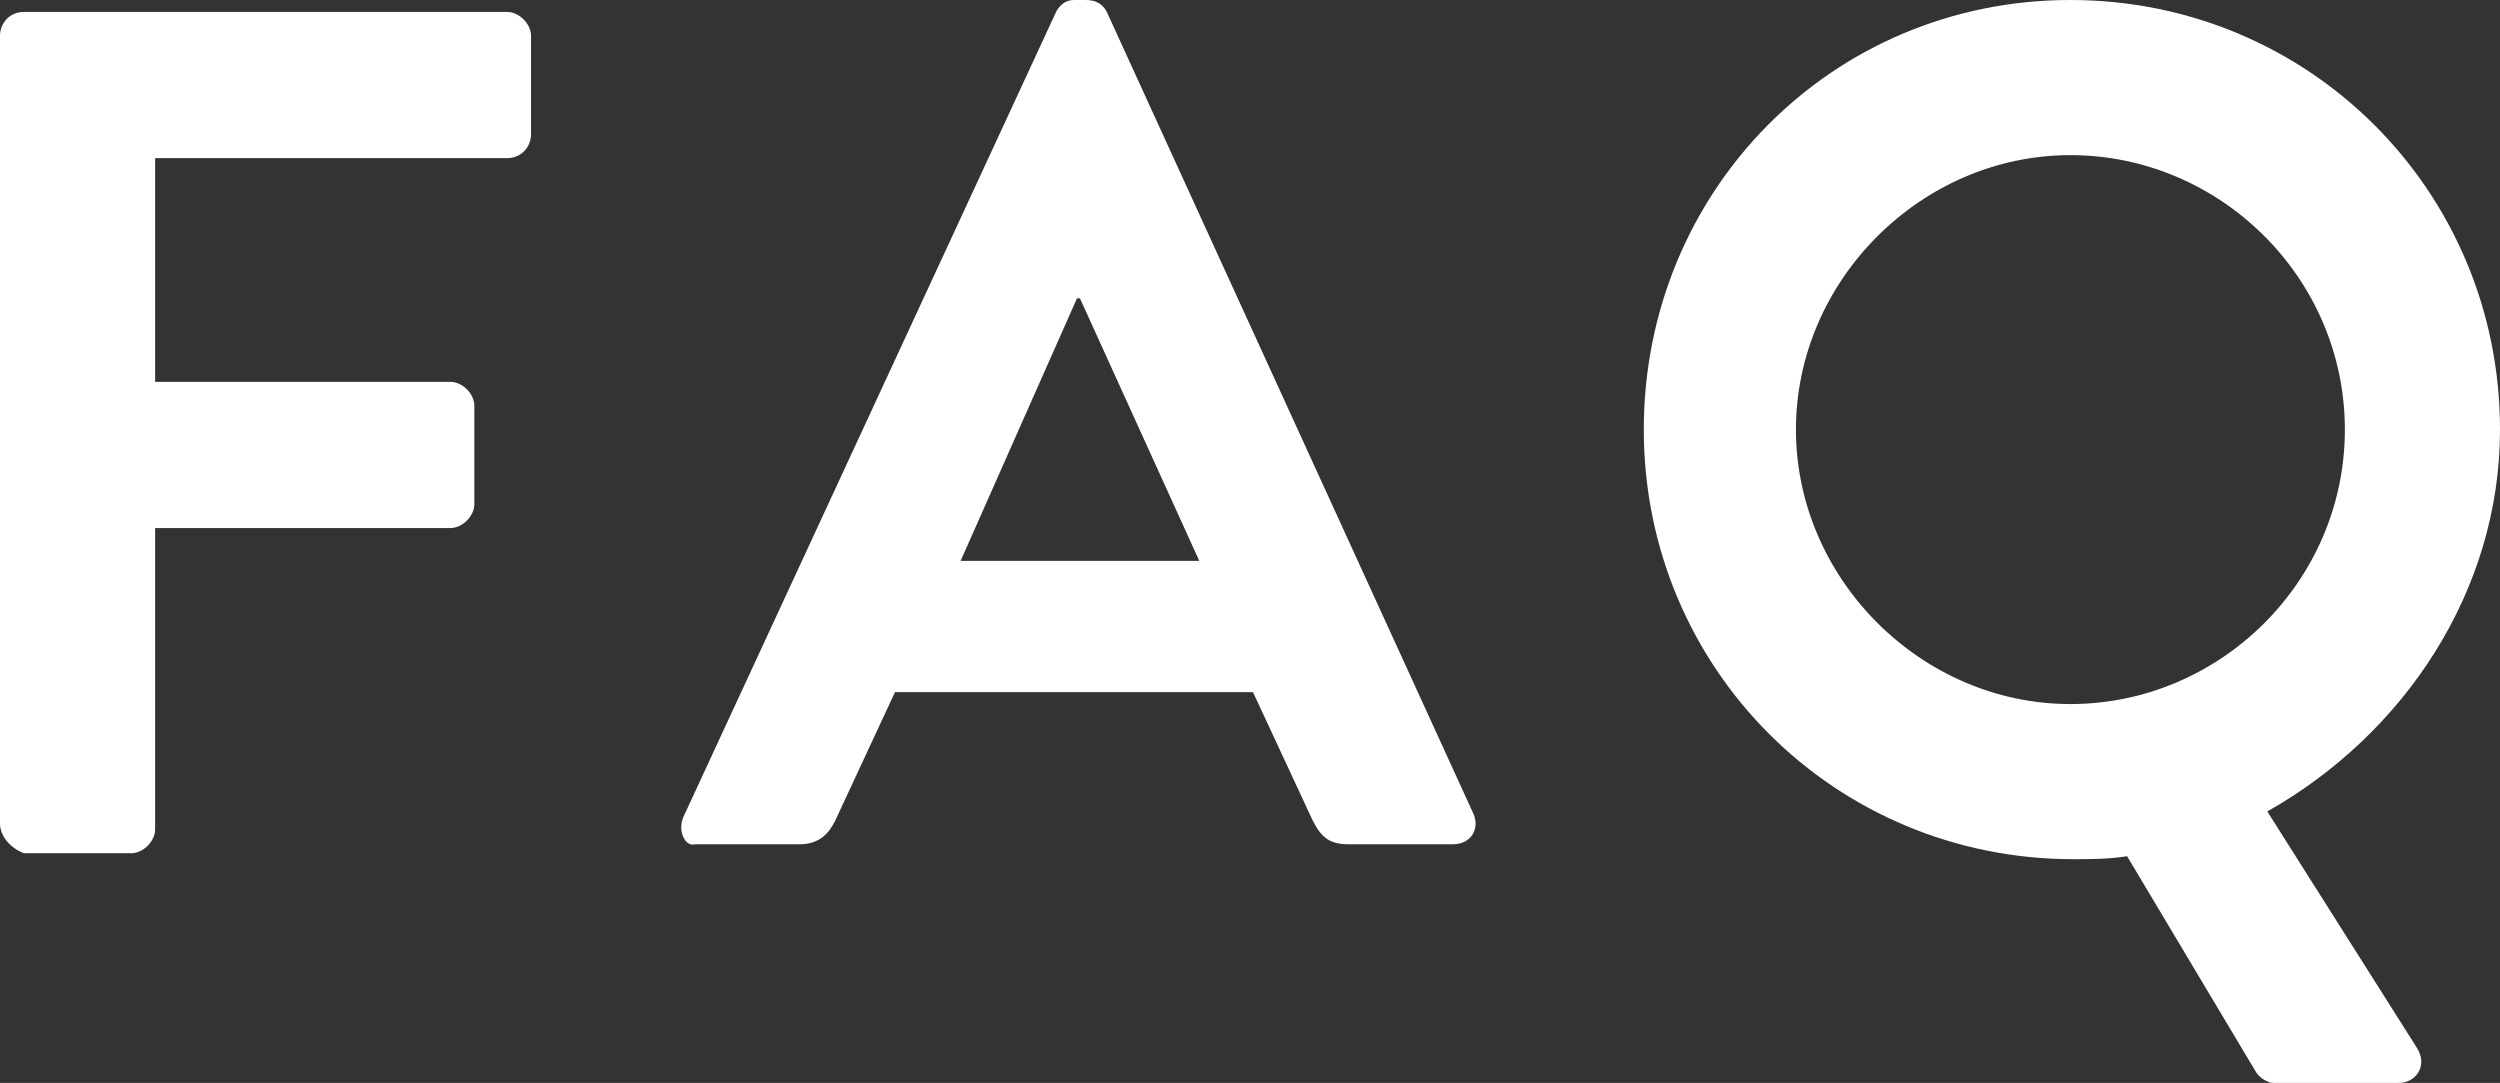
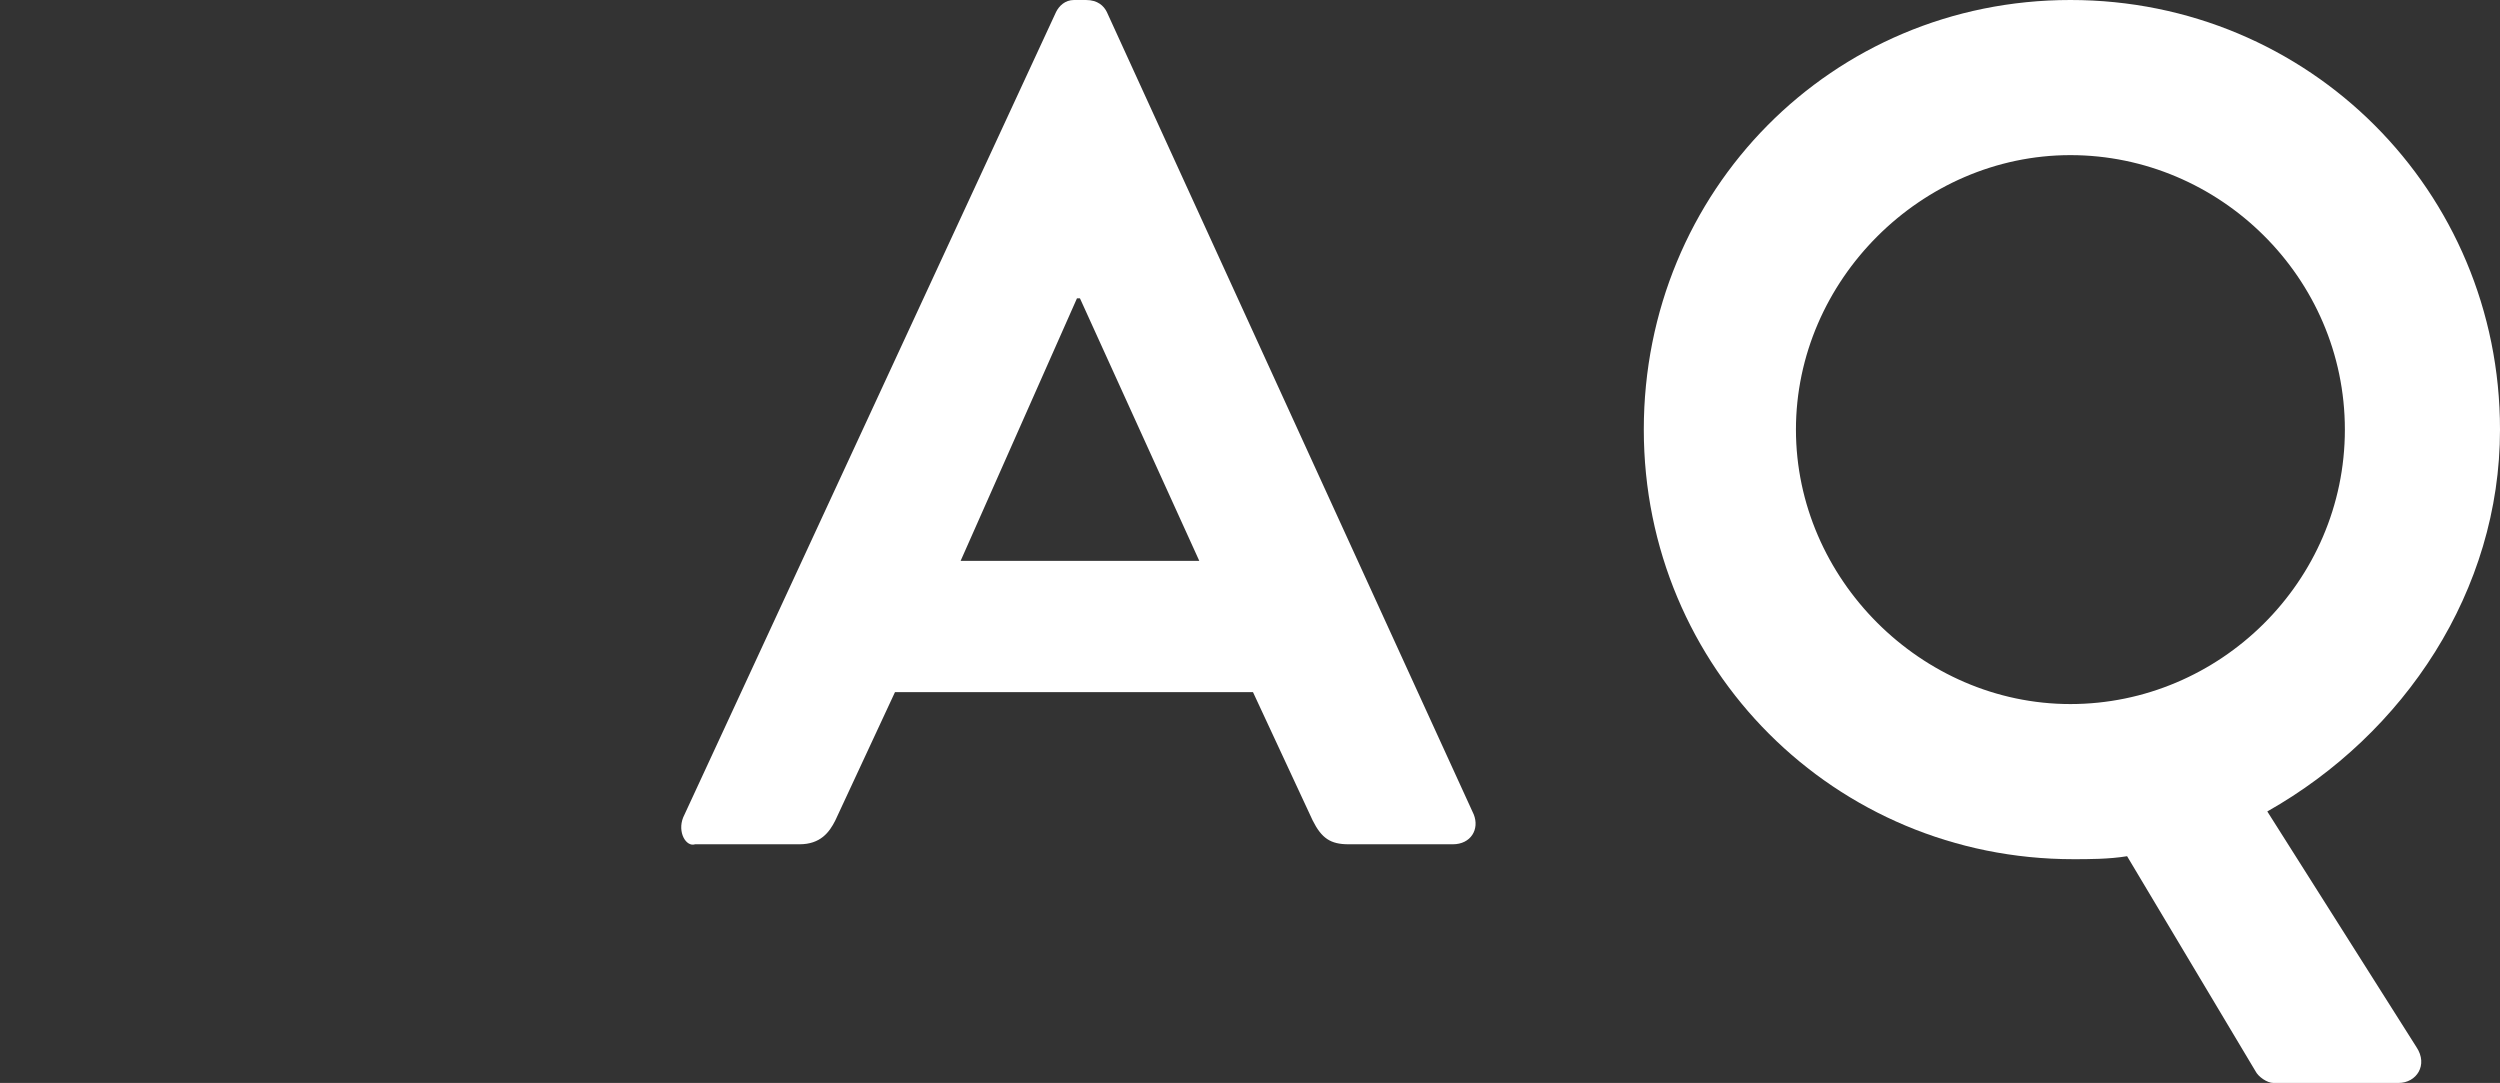
<svg xmlns="http://www.w3.org/2000/svg" version="1.1" x="0px" y="0px" width="83.8px" height="36.3px" viewBox="0 0 83.8 36.3" style="enable-background:new 0 0 83.8 36.3;" xml:space="preserve">
  <rect x="0" y="0" width="83.8" height="36.3" fill="#333333" stroke="none" />
  <style type="text/css">
	.st0{fill:#EEEEEE;}
	.st1{fill:#FFFFFF;}
	.st2{fill:none;}
	.st3{fill:#F6F6F8;}
	.st4{fill:#33BBCB;}
	.st5{fill:#F3F3F6;}
	.st6{clip-path:url(#SVGID_2_);}
	.st7{clip-path:url(#SVGID_4_);}
	.st8{clip-path:url(#SVGID_6_);fill:#EFEFF3;}
	.st9{fill:#F0E9F9;}
	.st10{fill:url(#);}
	.st11{fill:#FFE600;}
	.st12{fill:#8965AF;}
	.st13{stroke:#000000;stroke-miterlimit:10;}
	.st14{fill:none;stroke:#000000;stroke-miterlimit:10;}
	.st15{fill:#5CD0ED;}
	.st16{fill:#5EB2EB;}
	.st17{fill:url(#SVGID_9_);}
	.st18{clip-path:url(#SVGID_11_);}
	.st19{fill:#F78270;}
	.st20{fill:#DEF5F6;}
	.st21{fill:#4CC3D1;}
	.st22{fill:#373737;}
	.st23{fill:#231815;}
	.st24{fill:#6C3F9B;}
	.st25{fill:#00AABE;}
	.st26{fill:#F3EDFA;}
	.st27{fill:none;stroke:#91DAE3;stroke-miterlimit:10;}
	.st28{fill:none;stroke:#91DAE3;stroke-miterlimit:10;stroke-dasharray:4.011,4.011;}
	.st29{fill:#FF9D00;}
	.st30{fill:#FFD100;}
	.st31{fill:#5C7AED;}
	.st32{fill:#33C3CB;}
	.st33{clip-path:url(#SVGID_13_);}
	.st34{fill:#66CCD8;}
	.st35{fill:#E1801E;}
	.st36{fill:#36A552;}
	.st37{fill:#AA5B46;}
	.st38{fill:#FFD200;}
	.st39{fill:none;stroke:#D2D2D2;stroke-width:3;stroke-miterlimit:10;}
	.st40{fill:none;stroke:#D2D2D2;stroke-width:2.182;stroke-miterlimit:10;}
	.st41{fill:none;stroke:#D2D2D2;stroke-width:2.714;stroke-miterlimit:10;}
	.st42{fill:#FFCC00;}
	.st43{fill:none;stroke:#A9A9A9;stroke-width:2.197;stroke-miterlimit:10;}
	.st44{fill:#919191;}
	.st45{fill:#4B4B4B;}
	.st46{fill:#FFE598;}
	.st47{fill:#9AB3CE;}
	.st48{fill:#FF5C1E;}
	.st49{fill:#C2D1E1;}
	.st50{fill:#DFEFFB;}
	.st51{fill:none;stroke:#000000;stroke-width:2.305;stroke-miterlimit:10;}
	.st52{fill:#D4D4D4;}
	.st53{fill:#C5C5C5;}
	.st54{fill:#9D9D9D;}
	.st55{fill:none;stroke:#D2D2D2;stroke-width:2.023;stroke-miterlimit:10;}
	.st56{fill:#1CAD43;}
	.st57{fill:none;stroke:#000000;stroke-width:1.774;stroke-miterlimit:10;}
	.st58{clip-path:url(#SVGID_15_);}
	.st59{clip-path:url(#SVGID_17_);}
	.st60{clip-path:url(#SVGID_19_);}
	.st61{opacity:0.9;fill:#FFFFFF;}
	.st62{fill:none;stroke:#E6DBF5;stroke-width:6;stroke-linecap:round;stroke-linejoin:round;stroke-miterlimit:10;}
	.st63{fill:#198AE8;}
	.st64{fill:none;stroke:#C0ACD4;stroke-miterlimit:10;}
	.st65{fill:none;stroke:#C0ACD4;stroke-miterlimit:10;stroke-dasharray:3.989,3.989;}
	.st66{fill:none;stroke:#000000;stroke-width:2.766;stroke-miterlimit:10;}
	.st67{fill:#58B947;}
	.st68{fill:#FF8E84;}
	.st69{clip-path:url(#SVGID_21_);}
	.st70{clip-path:url(#SVGID_23_);}
	.st71{clip-path:url(#SVGID_25_);}
	.st72{clip-path:url(#SVGID_27_);}
	.st73{fill:none;stroke:#E6DBF5;stroke-width:7.627;stroke-linecap:round;stroke-linejoin:round;stroke-miterlimit:10;}
	.st74{clip-path:url(#SVGID_29_);}
	.st75{opacity:0.8;}
	.st76{clip-path:url(#SVGID_31_);}
	.st77{clip-path:url(#SVGID_33_);}
	.st78{fill:#1E1E1E;}
	.st79{fill:#007DE6;}
	.st80{fill:#434343;}
	.st81{clip-path:url(#SVGID_35_);}
	.st82{fill:url(#SVGID_36_);}
	.st83{clip-path:url(#SVGID_38_);}
	.st84{fill:url(#SVGID_39_);}
	.st85{clip-path:url(#SVGID_41_);}
	.st86{fill:url(#SVGID_42_);}
	.st87{clip-path:url(#SVGID_44_);}
	.st88{fill:url(#SVGID_45_);}
	.st89{opacity:0.3;}
	.st90{opacity:0.15;}
	.st91{fill:#212121;}
	.st92{clip-path:url(#SVGID_47_);}
	.st93{fill:url(#SVGID_48_);}
	.st94{clip-path:url(#SVGID_50_);}
	.st95{fill:url(#SVGID_51_);}
	.st96{fill:#DEDEE5;}
	.st97{fill:#2B97E8;}
	.st98{fill:#148CE6;}
	.st99{fill:url(#SVGID_52_);}
	.st100{opacity:0.5;clip-path:url(#SVGID_54_);fill:#F2F2F6;}
	.st101{clip-path:url(#SVGID_56_);}
	.st102{fill:#979797;}
	.st103{fill:url(#SVGID_57_);}
	.st104{fill:url(#SVGID_58_);}
	.st105{fill:#565656;}
	.st106{fill:#323232;}
	.st107{fill:#F6735E;}
	.st108{fill:none;stroke:#FFFFFF;stroke-width:4;stroke-linecap:round;stroke-linejoin:round;stroke-miterlimit:10;}
	.st109{fill:none;stroke:#C0ACD4;stroke-width:2;stroke-miterlimit:10;}
	.st110{fill:none;stroke:#C0ACD4;stroke-width:2;stroke-miterlimit:10;stroke-dasharray:8.119,8.119;}
	.st111{clip-path:url(#SVGID_60_);}
	.st112{clip-path:url(#SVGID_62_);}
	.st113{opacity:0.5;fill:#FFFFFF;}
	.st114{clip-path:url(#SVGID_64_);}
	.st115{clip-path:url(#SVGID_66_);}
	.st116{clip-path:url(#SVGID_68_);}
	.st117{clip-path:url(#SVGID_70_);}
	.st118{fill:#F50000;stroke:#F50000;stroke-width:2;stroke-miterlimit:10;}
	.st119{fill:#F50000;}
	.st120{fill:none;stroke:#F50000;stroke-width:2;stroke-miterlimit:10;}
</style>
  <g id="base">
</g>
  <g id="mv-4">
</g>
  <g id="mv-3_1_">
</g>
  <g id="mv-2">
</g>
  <g id="mv-1">
</g>
  <g id="レイヤー_3">
    <g>
      <g>
-         <path class="st1" d="M0,1.2c0-0.4,0.3-0.8,0.8-0.8H17c0.4,0,0.8,0.4,0.8,0.8v3.3c0,0.4-0.3,0.8-0.8,0.8H5.2v7.5h9.9     c0.4,0,0.8,0.4,0.8,0.8v3.3c0,0.4-0.4,0.8-0.8,0.8H5.2v10.1c0,0.4-0.4,0.8-0.8,0.8H0.8C0.3,28.4,0,28,0,27.6V1.2z" />
        <path class="st1" d="M22.9,27.4L35.4,0.4C35.5,0.2,35.7,0,36,0h0.4c0.4,0,0.6,0.2,0.7,0.4l12.3,26.9c0.2,0.5-0.1,1-0.7,1h-3.5     c-0.6,0-0.9-0.2-1.2-0.8l-2-4.3h-12l-2,4.3c-0.2,0.4-0.5,0.8-1.2,0.8h-3.5C23,28.4,22.7,27.9,22.9,27.4z M40.2,18.8l-4-8.8h-0.1     l-3.9,8.8H40.2z" />
        <path class="st1" d="M69.4,0c8,0,14.4,6.4,14.4,14.4c0,5.4-3.2,10.2-7.8,12.8l5,7.9c0.4,0.6,0,1.2-0.6,1.2h-4.2     c-0.2,0-0.5-0.2-0.6-0.4l-4.3-7.2c-0.6,0.1-1.3,0.1-1.8,0.1c-8,0-14.4-6.4-14.4-14.4C55.1,6.4,61.4,0,69.4,0z M69.4,23.6     c5,0,9.2-4.1,9.2-9.2s-4.2-9.2-9.2-9.2s-9.2,4.2-9.2,9.2S64.4,23.6,69.4,23.6z" />
      </g>
    </g>
  </g>
  <g id="教育目標_x5F_B">
</g>
  <g id="教育目標_x5F_A">
</g>
  <g id="左右固定">
</g>
  <g id="_x2F__x2F__x2F_">
</g>
  <g id="コーダー様へ">
</g>
</svg>